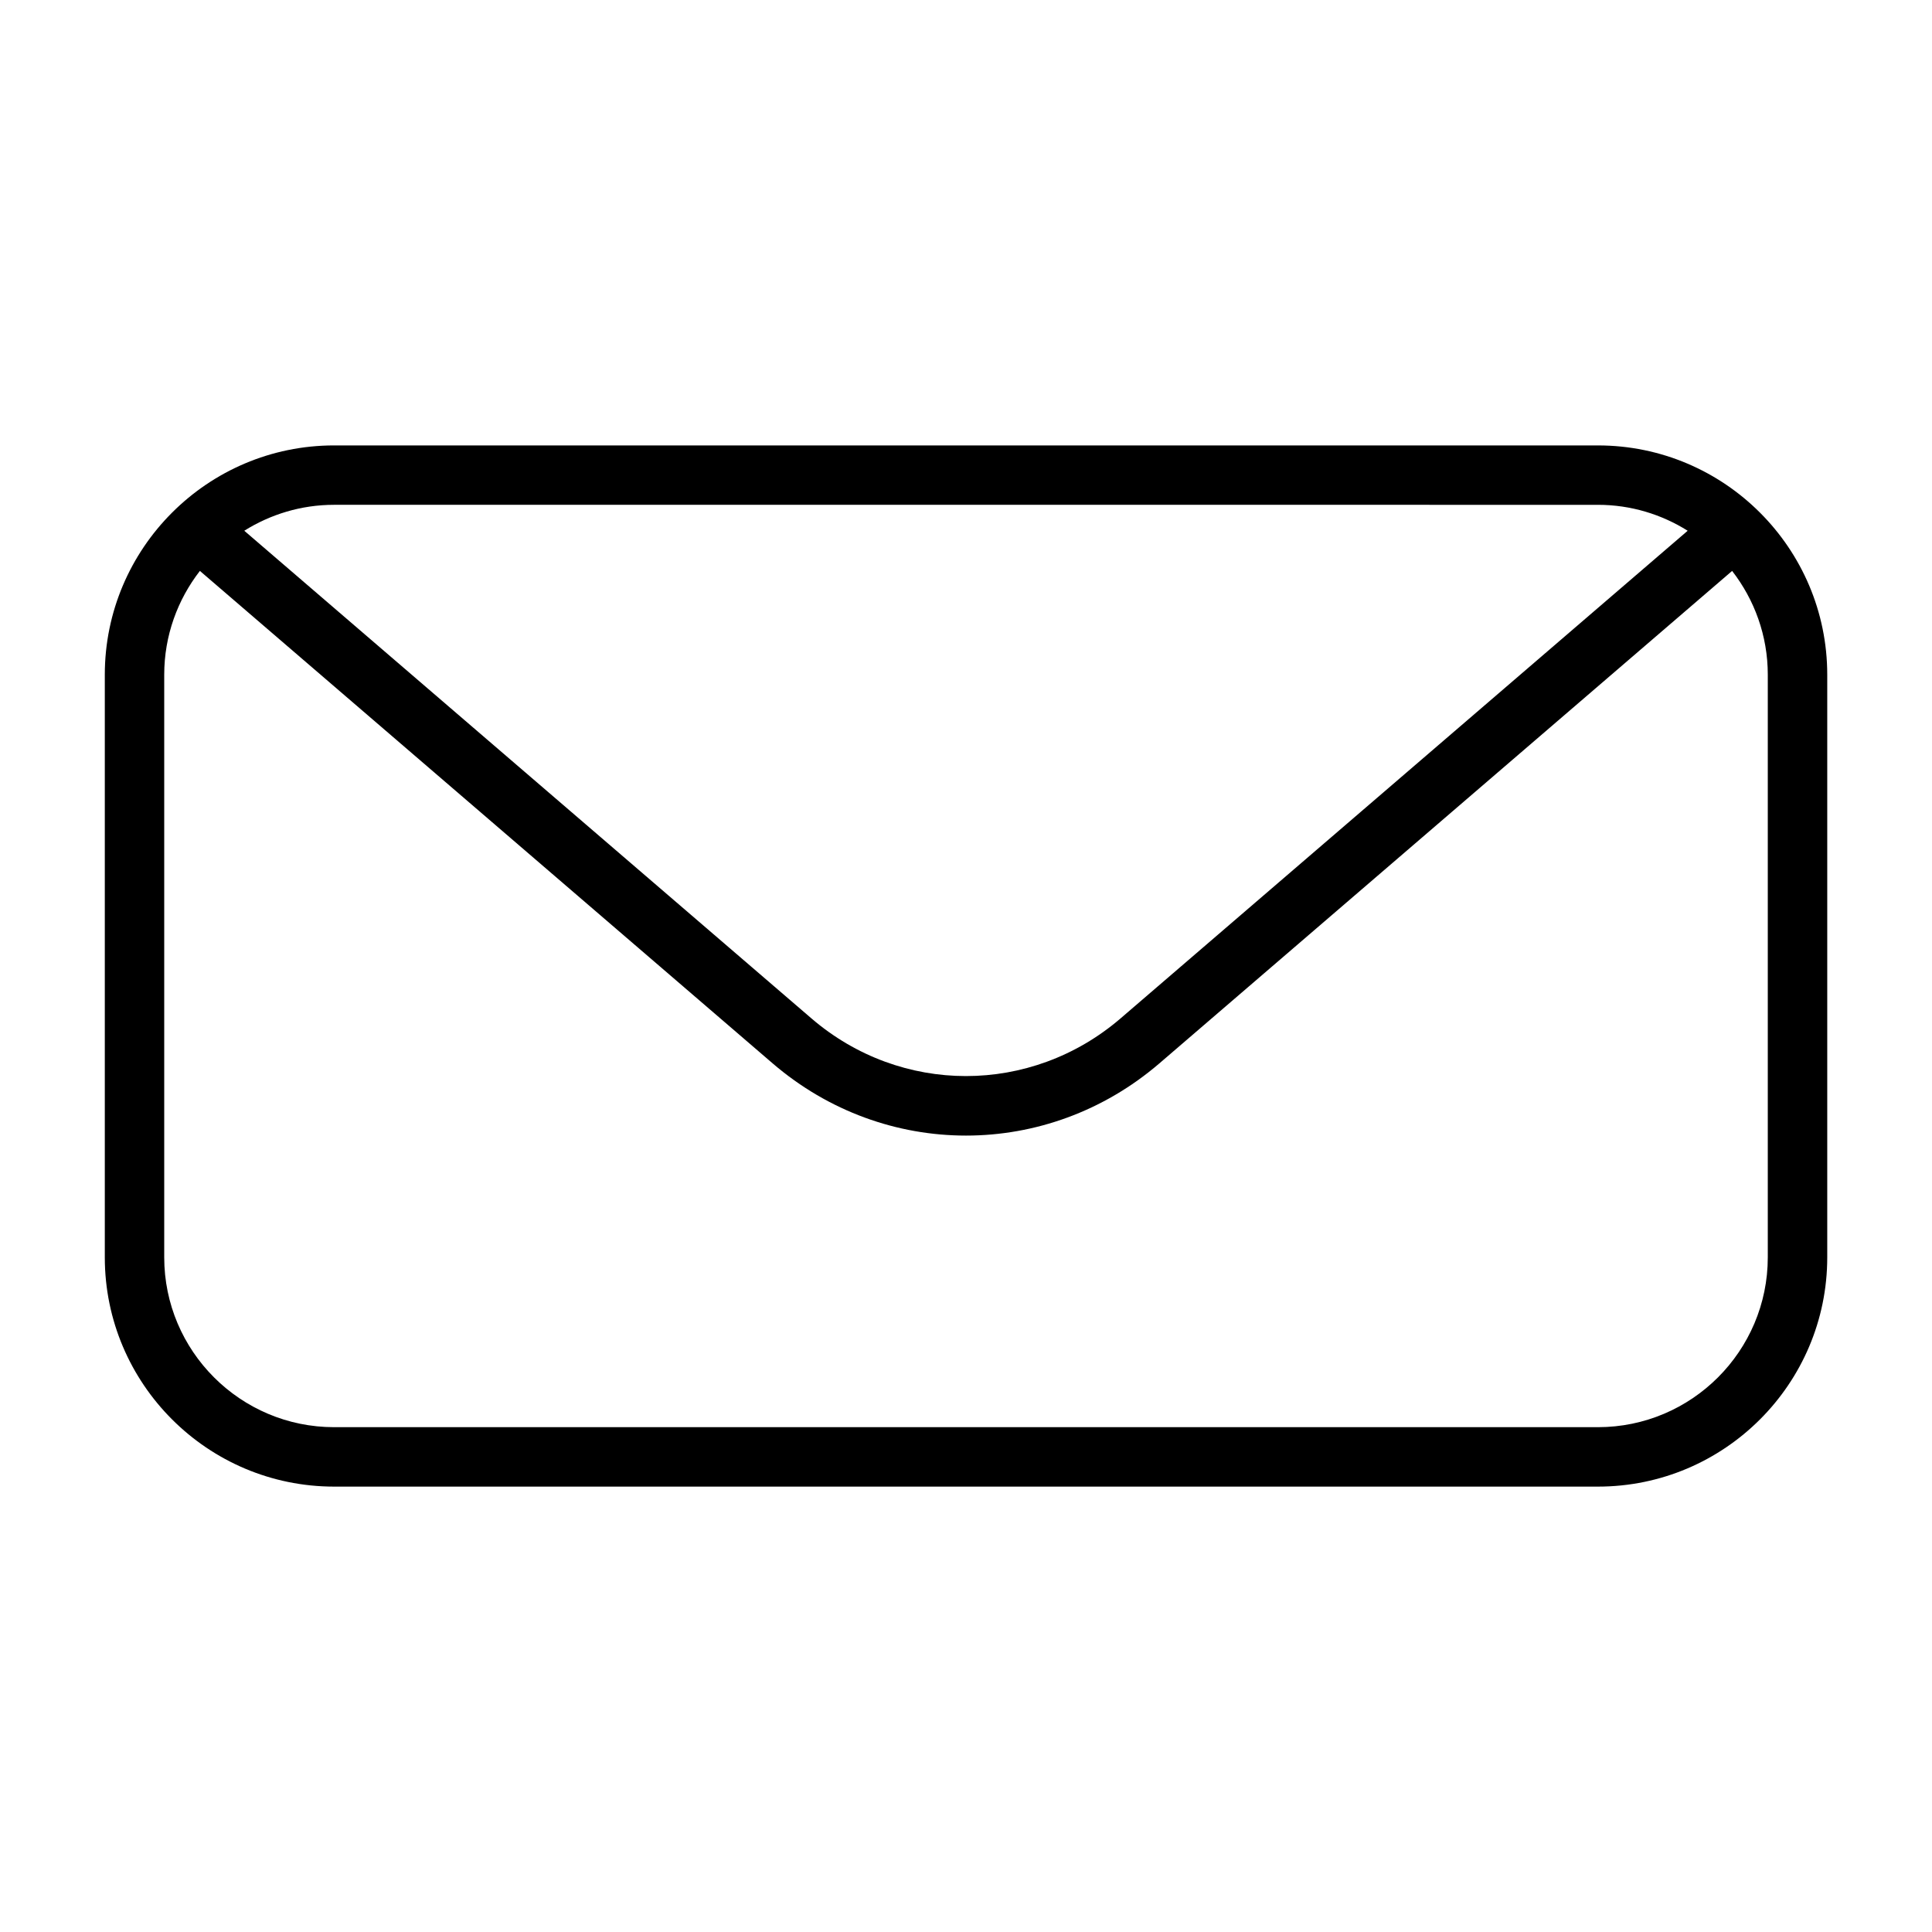
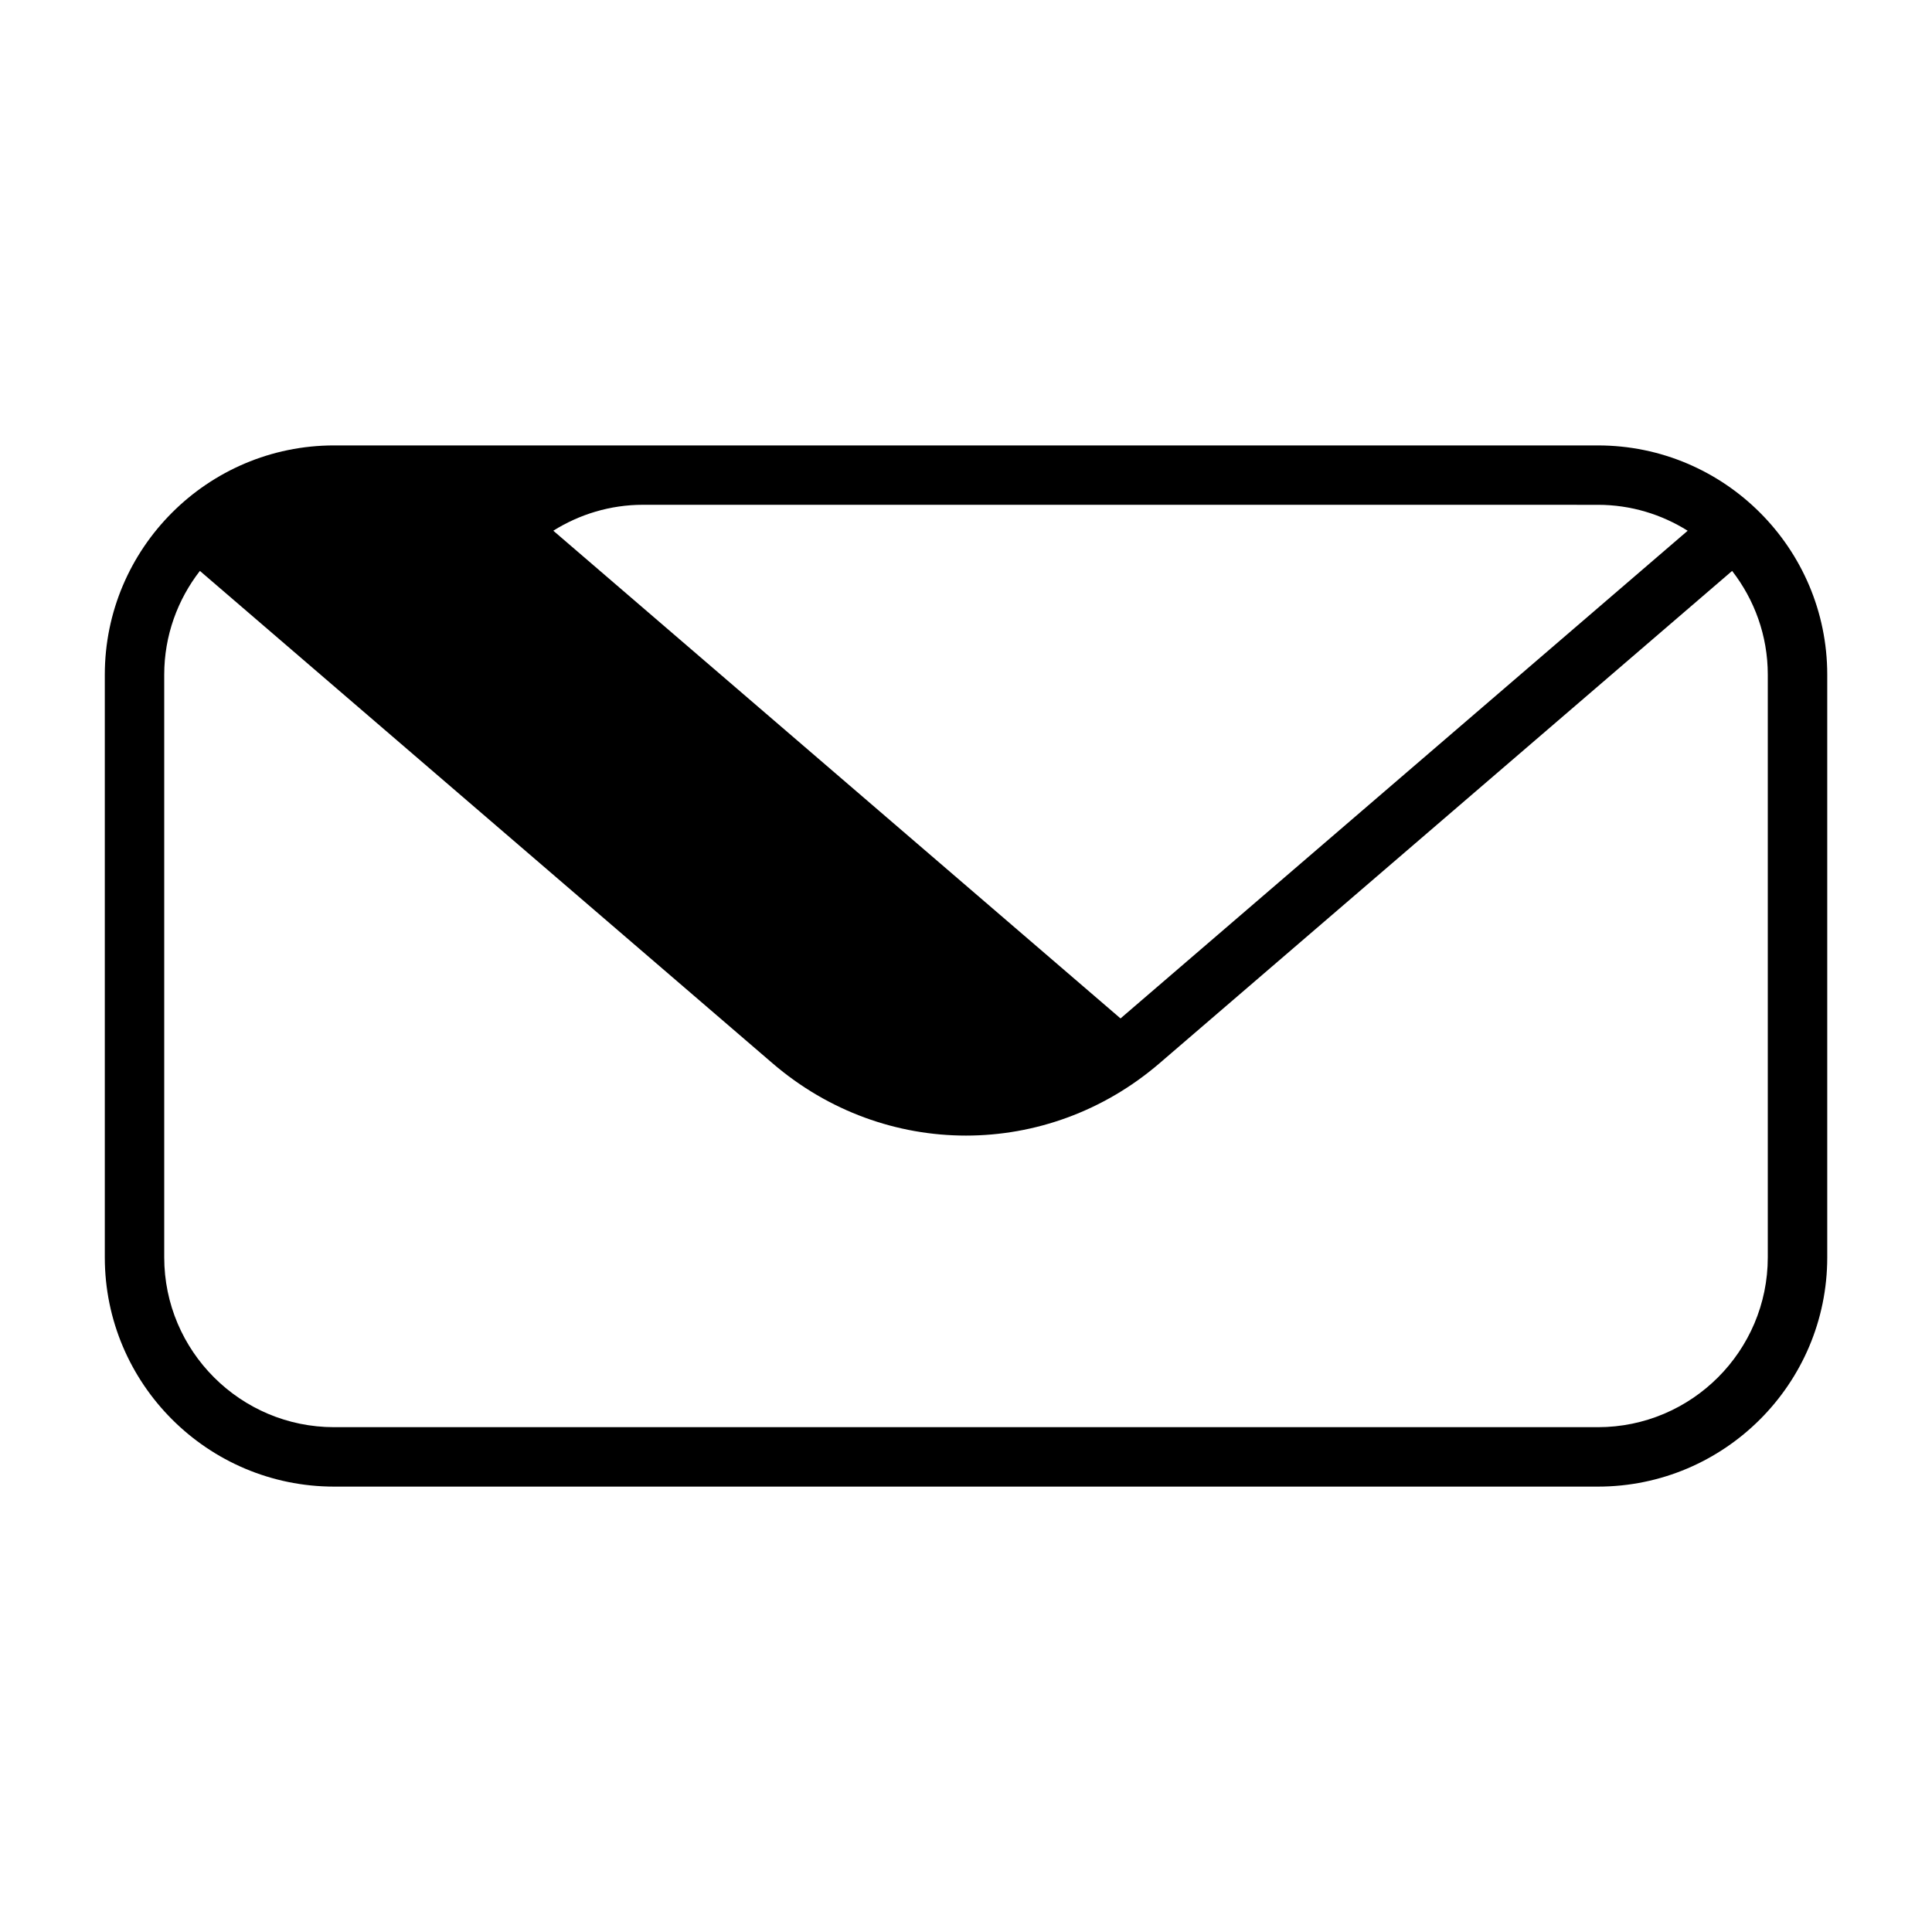
<svg xmlns="http://www.w3.org/2000/svg" fill="#000000" width="800px" height="800px" version="1.1" viewBox="144 144 512 512">
-   <path d="m567.47 262.04h-334.93c-33.504 0-60.766 27.262-60.766 60.766v154.41c0 33.496 27.262 60.75 60.766 60.75h334.94c33.504 0 60.758-27.254 60.758-60.75v-154.42c-0.008-33.496-27.258-60.754-60.762-60.754zm0 15.742c8.738 0 16.879 2.543 23.781 6.871l-150.3 129.24c-23.742 20.371-58.191 20.363-81.895 0.008l-150.32-129.25c6.91-4.328 15.051-6.871 23.789-6.871zm45.012 199.43c0 24.812-20.191 45.004-45.012 45.004h-334.93c-24.82 0-45.02-20.184-45.02-45.004v-154.42c0-10.359 3.551-19.883 9.453-27.496l151.82 130.54c14.84 12.734 33.016 19.105 51.211 19.105 18.184 0 36.367-6.375 51.215-19.113l151.81-130.53c5.902 7.613 9.453 17.137 9.453 27.496z" />
+   <path d="m567.47 262.04h-334.93c-33.504 0-60.766 27.262-60.766 60.766v154.41c0 33.496 27.262 60.75 60.766 60.75h334.94c33.504 0 60.758-27.254 60.758-60.75v-154.42c-0.008-33.496-27.258-60.754-60.762-60.754zm0 15.742c8.738 0 16.879 2.543 23.781 6.871l-150.3 129.24l-150.32-129.25c6.91-4.328 15.051-6.871 23.789-6.871zm45.012 199.43c0 24.812-20.191 45.004-45.012 45.004h-334.93c-24.82 0-45.02-20.184-45.02-45.004v-154.42c0-10.359 3.551-19.883 9.453-27.496l151.82 130.54c14.84 12.734 33.016 19.105 51.211 19.105 18.184 0 36.367-6.375 51.215-19.113l151.81-130.53c5.902 7.613 9.453 17.137 9.453 27.496z" />
</svg>